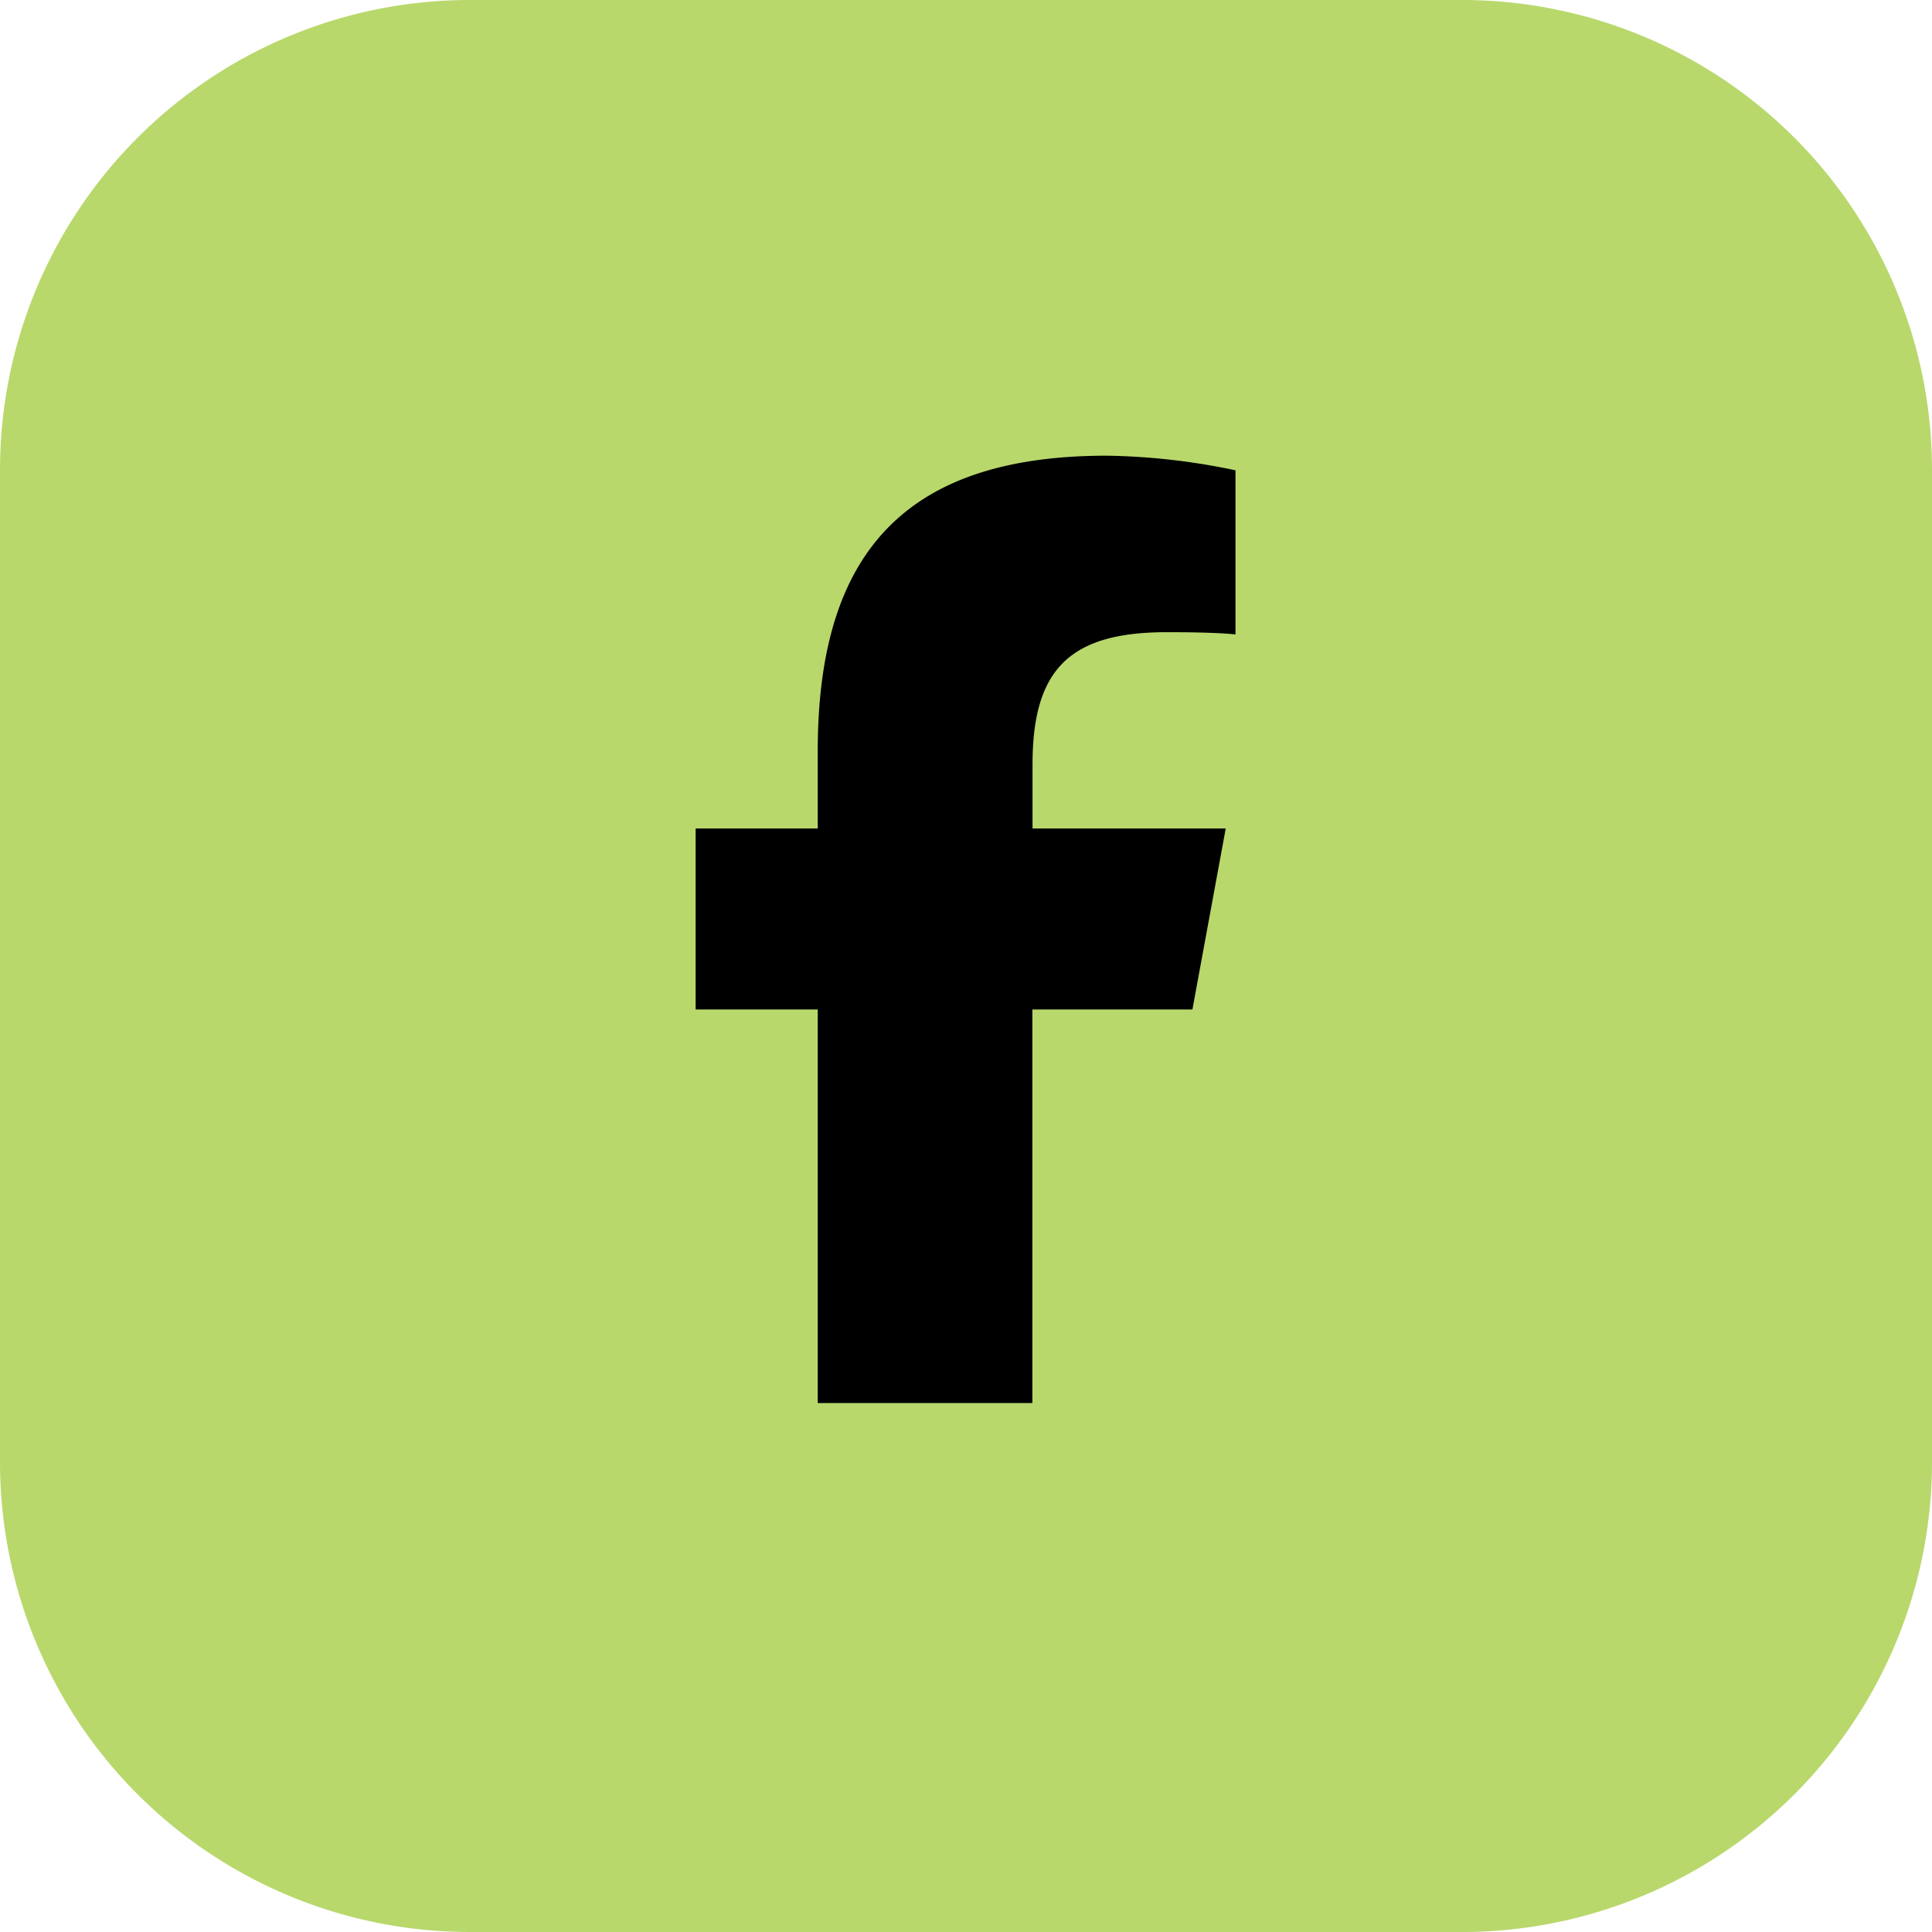
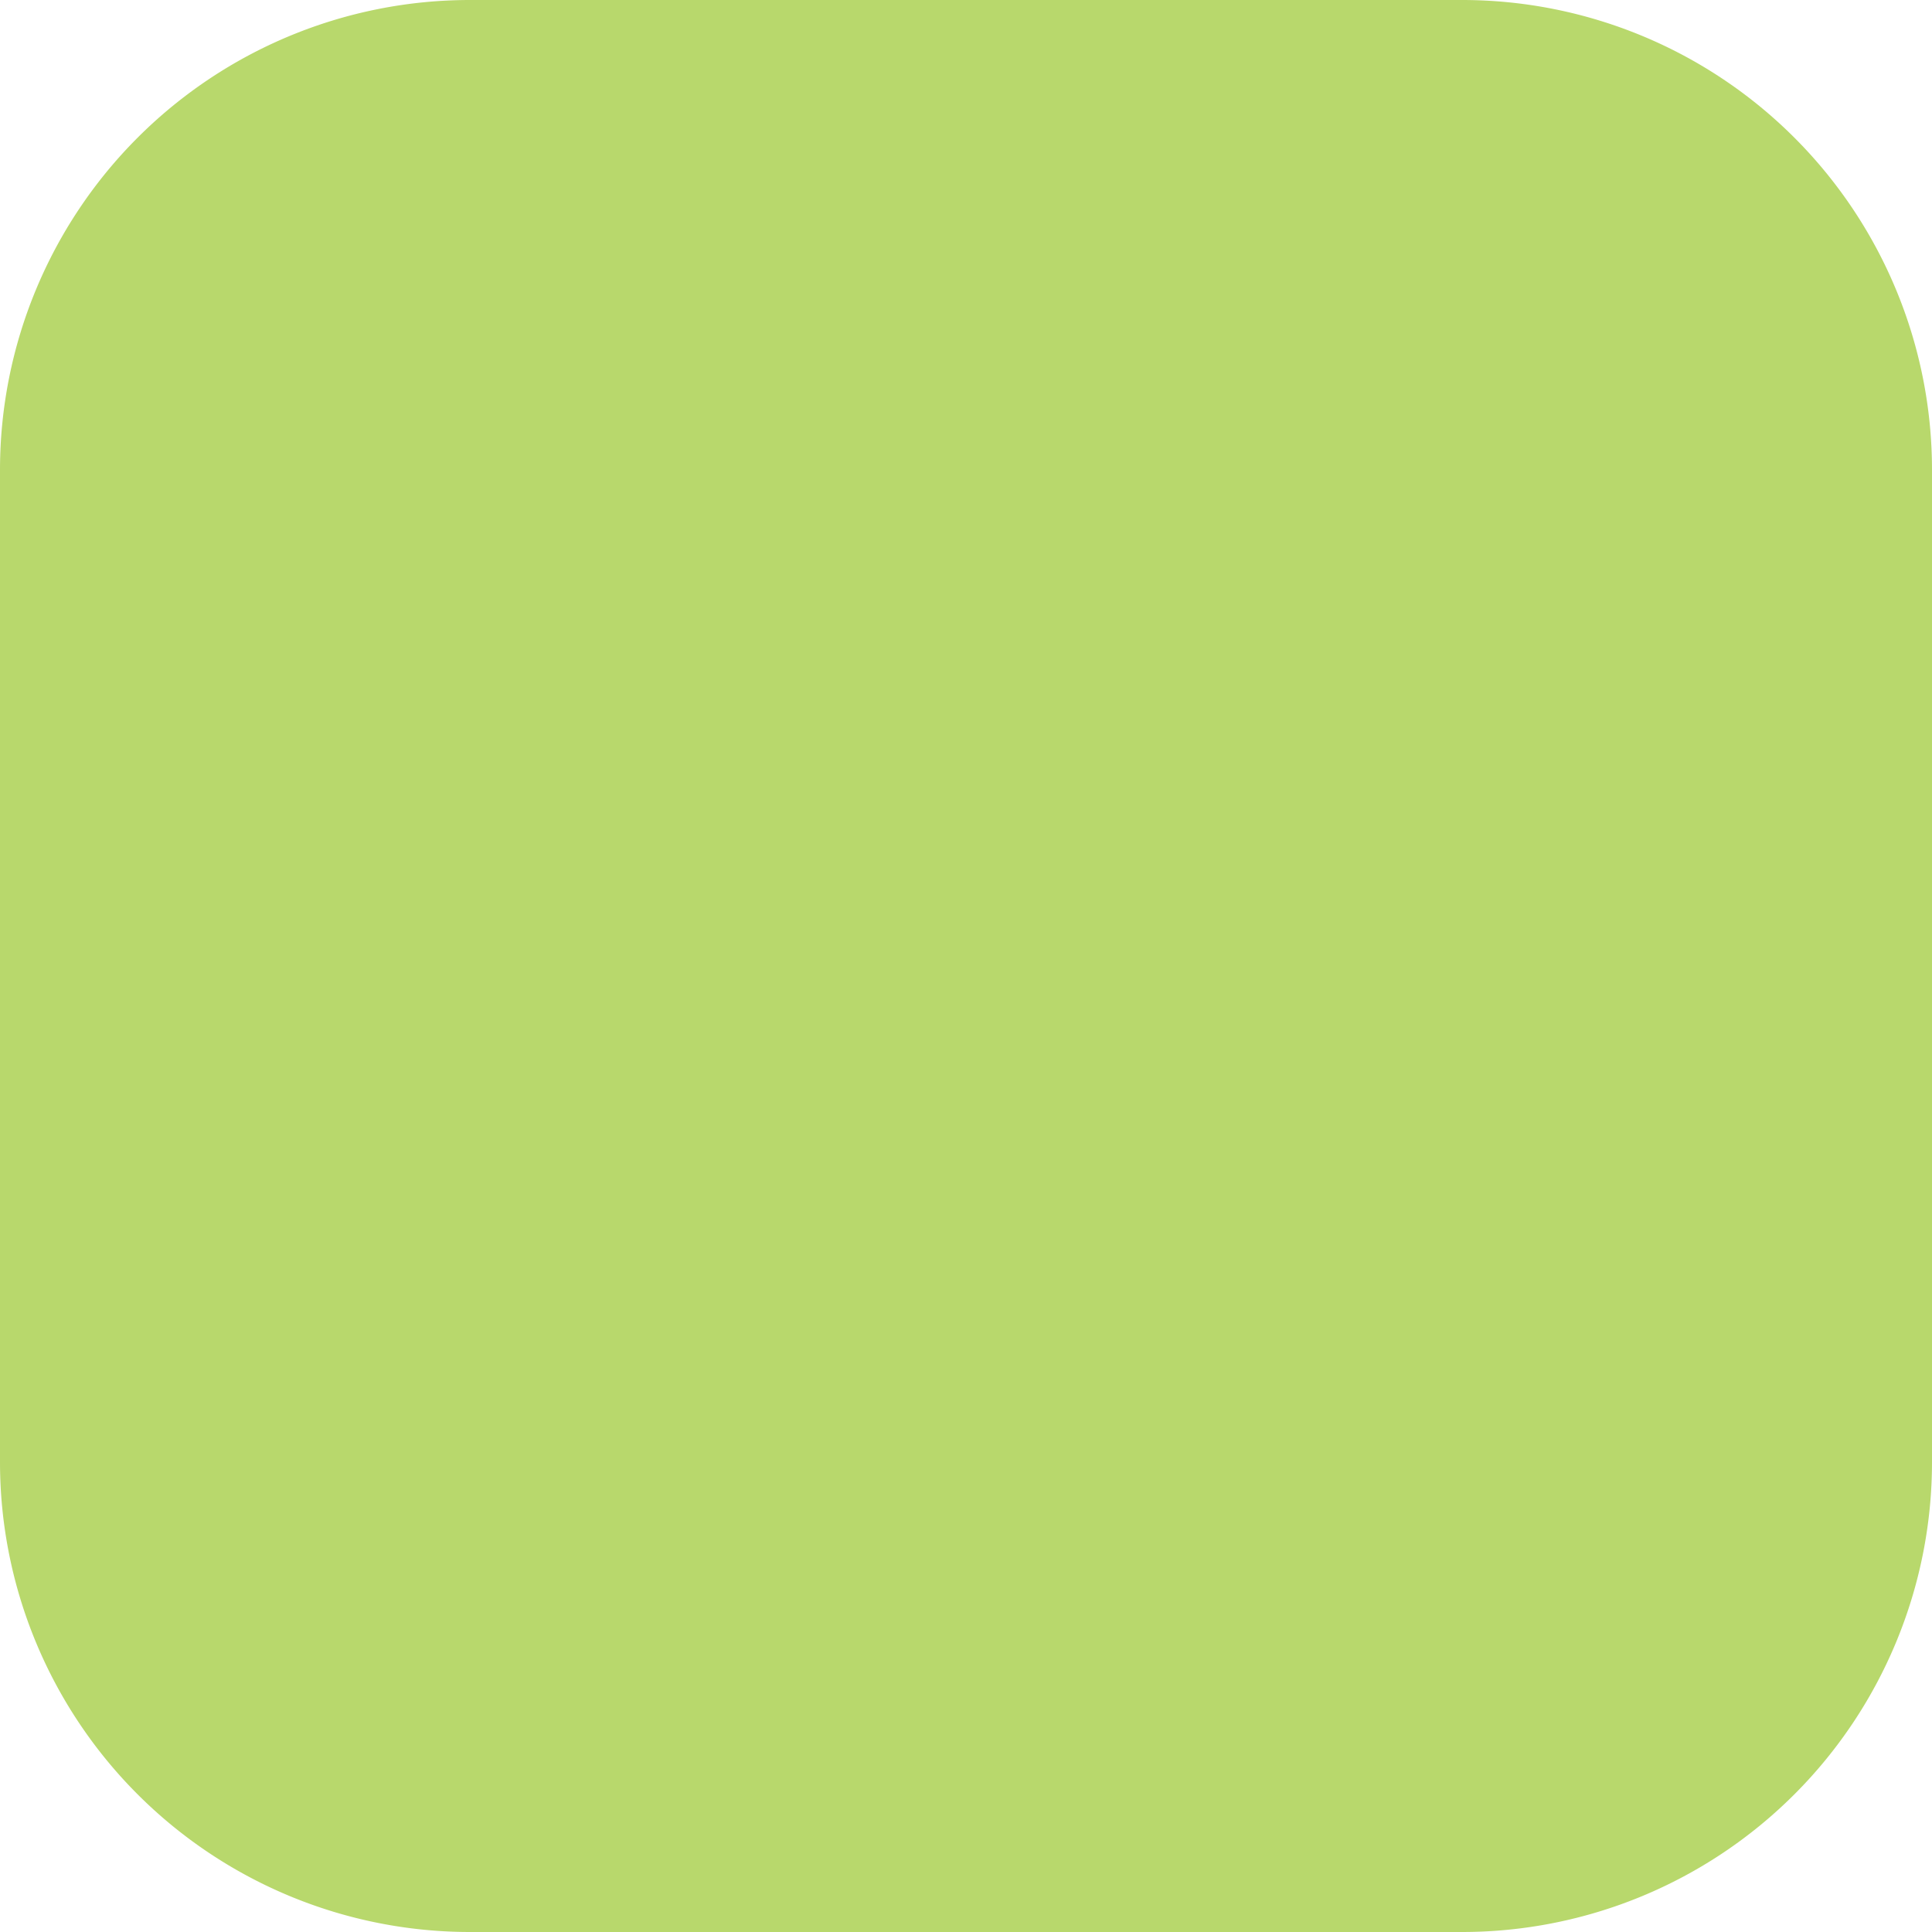
<svg xmlns="http://www.w3.org/2000/svg" id="Gruppe_316" data-name="Gruppe 316" width="37" height="37" viewBox="0 0 37 37">
  <g id="Gruppe_115" data-name="Gruppe 115">
    <path id="Pfad_746" data-name="Pfad 746" d="M9,0H28a9,9,0,0,1,9,9V28a9,9,0,0,1-9,9H9a9,9,0,0,1-9-9V9A9,9,0,0,1,9,0Z" fill="#B8D86C" />
-     <path id="facebook-f-brands_1_" data-name="facebook-f-brands (1)" d="M16.339,10.606v7.537h4.11V10.606h3.065l.638-3.466h-3.7V5.914c0-1.832.719-2.534,2.576-2.534.578,0,1.042.014,1.311.043V.28A12.713,12.713,0,0,0,21.874,0c-3.788,0-5.535,1.789-5.535,5.648V7.14H14v3.466Z" transform="translate(-0.678 8.727)" />
  </g>
</svg>